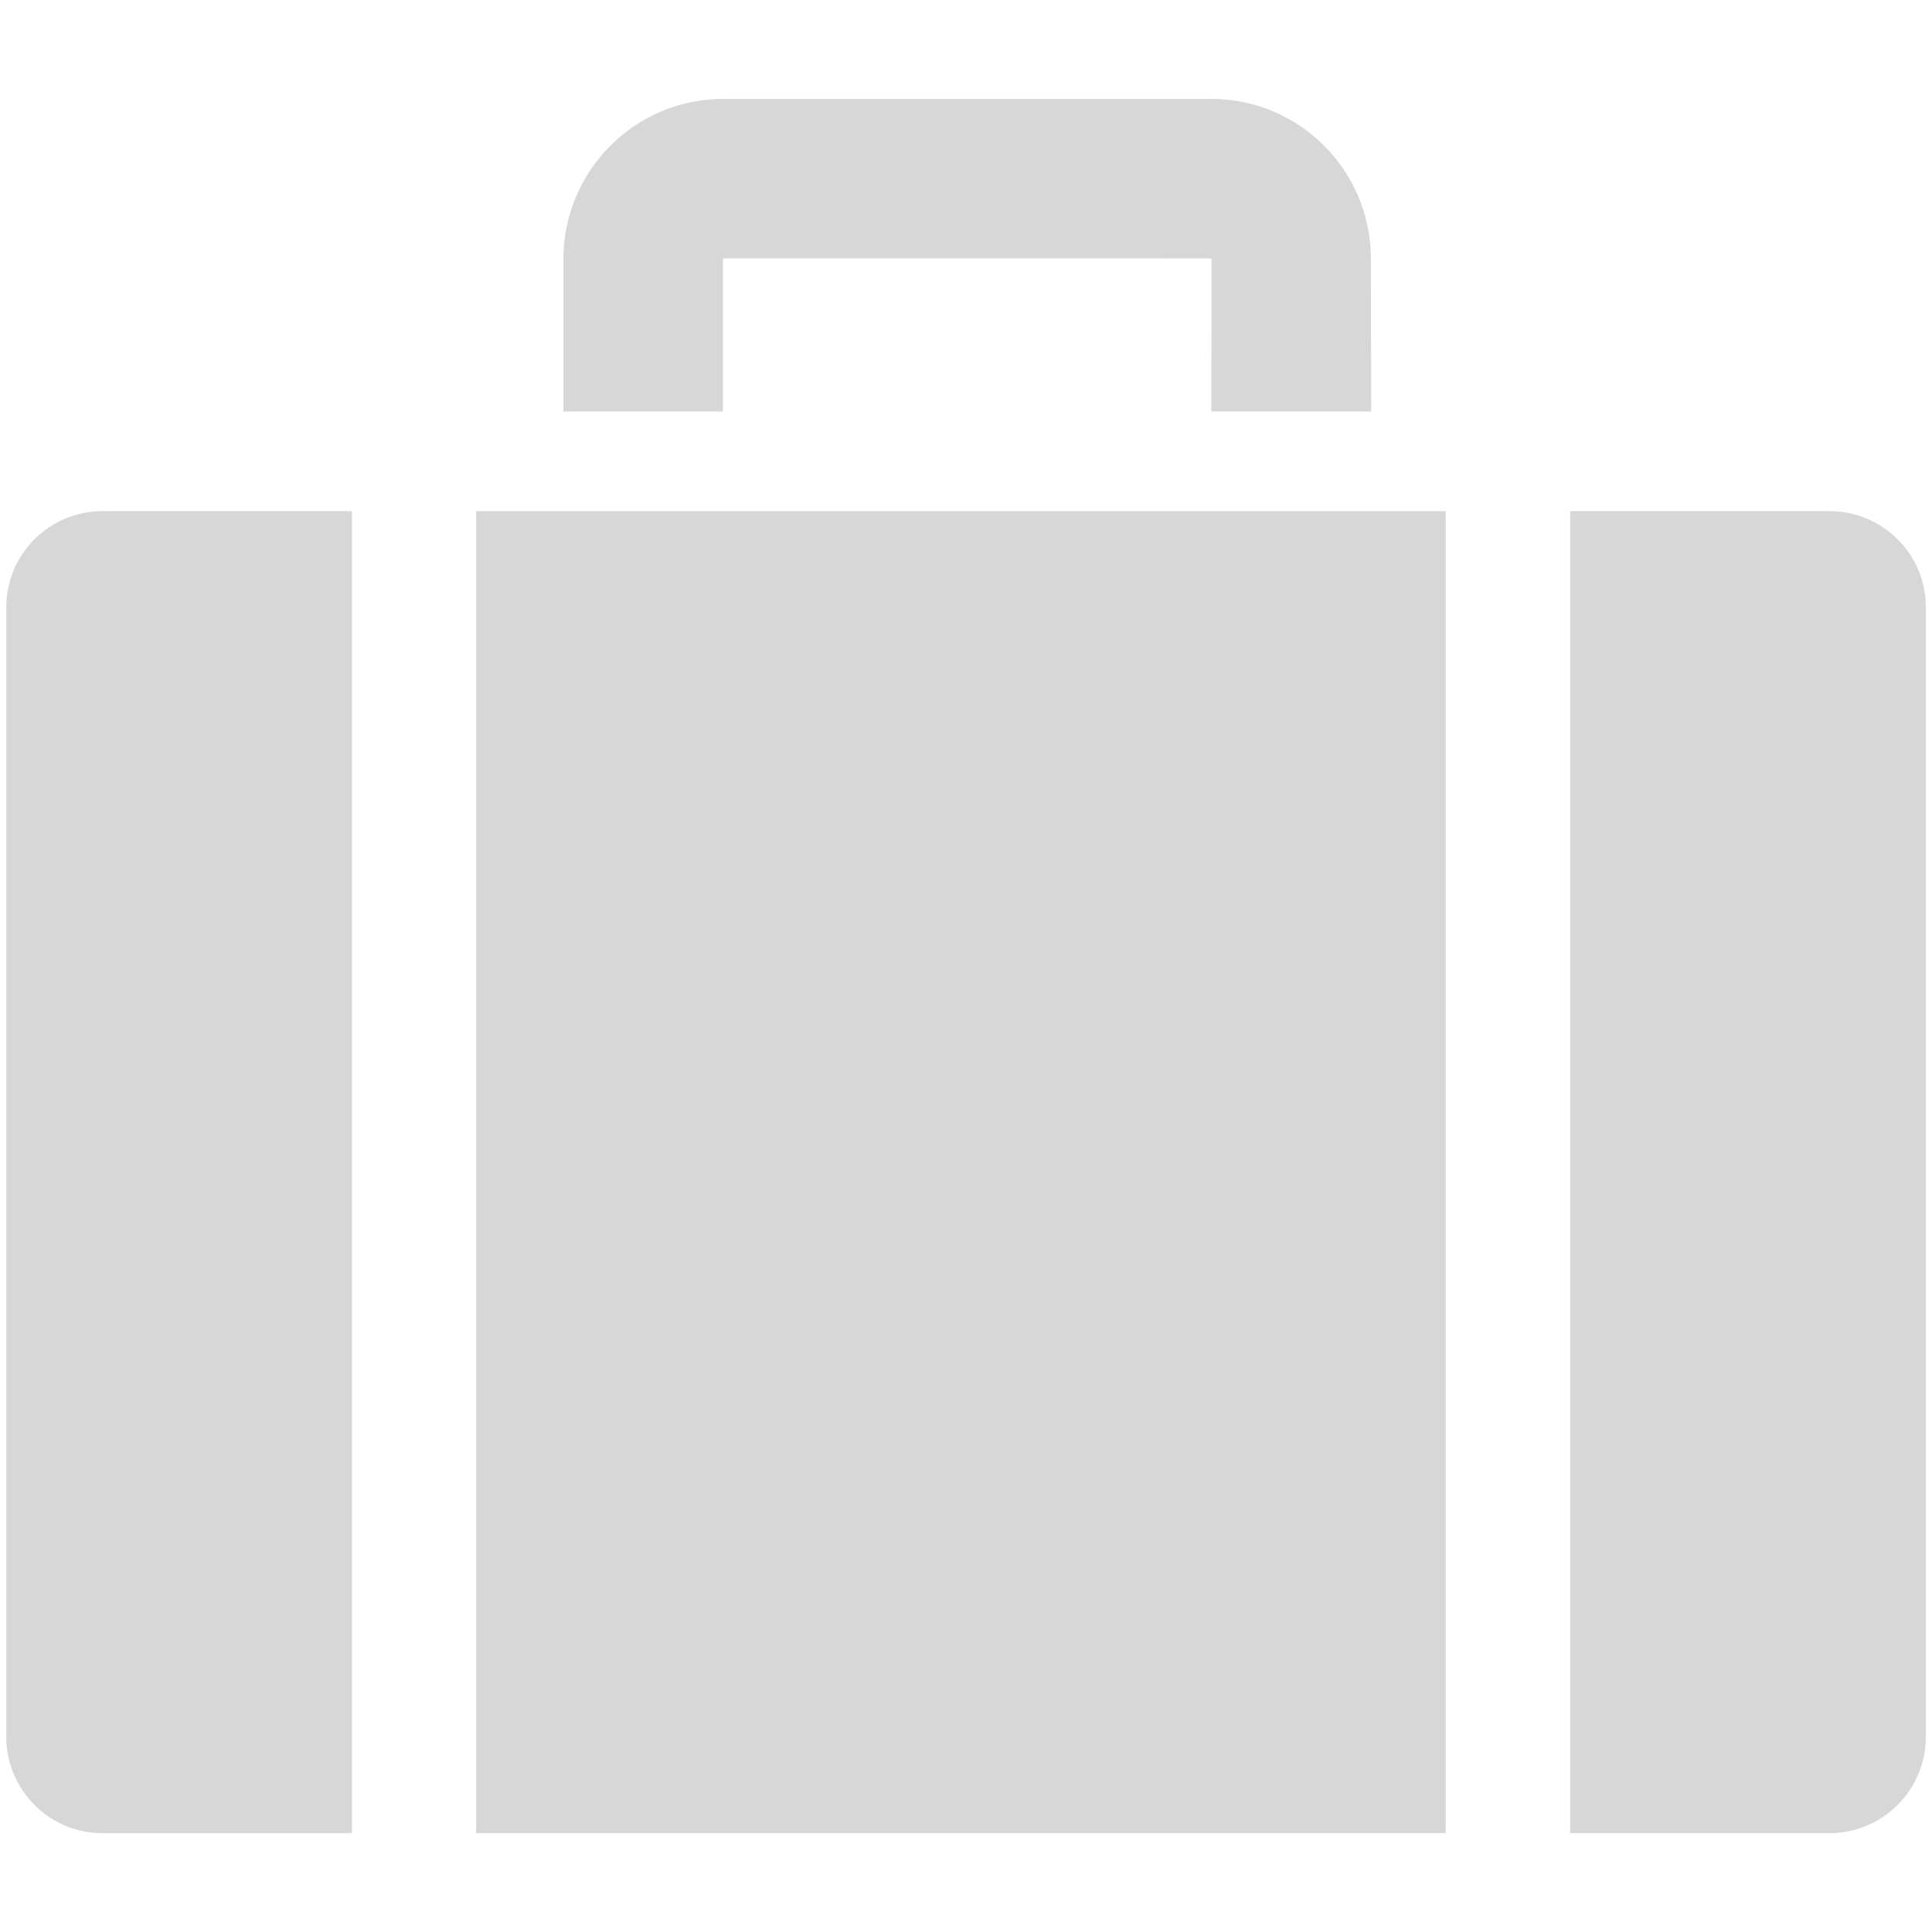
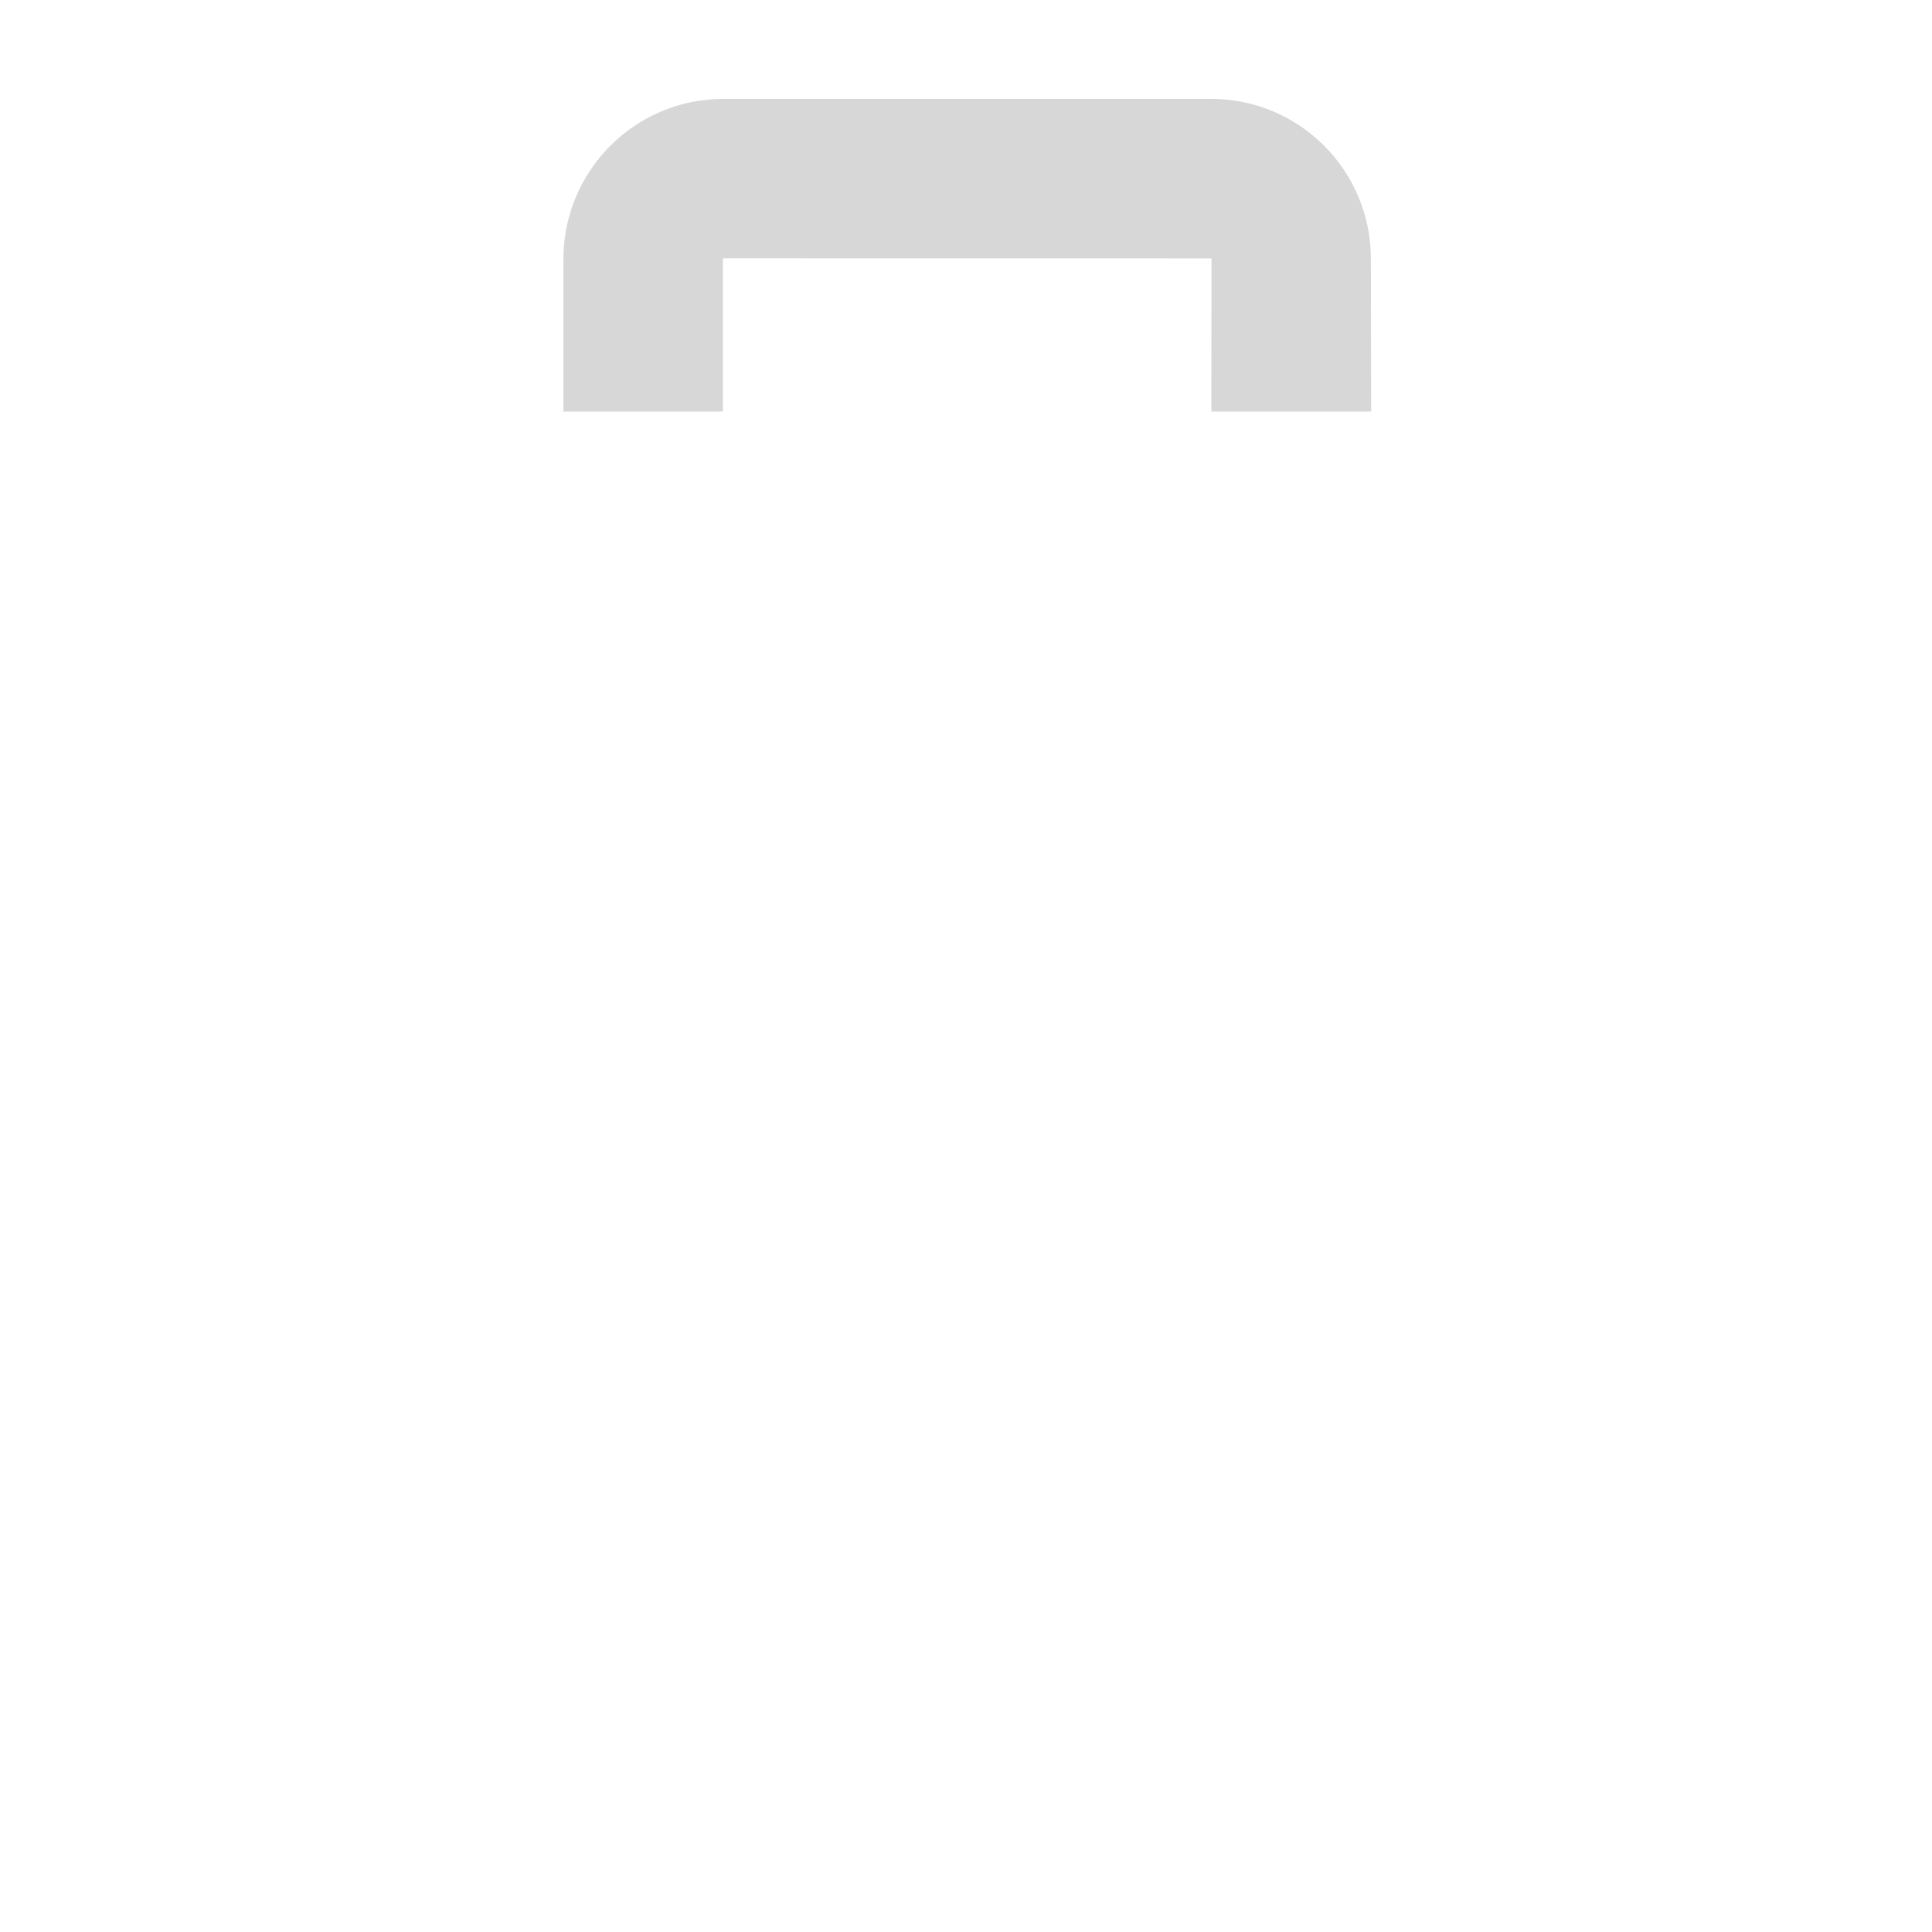
<svg xmlns="http://www.w3.org/2000/svg" version="1.1" id="Layer_1" x="0px" y="0px" width="28px" height="28px" viewBox="19.984 23.169 28 28" enable-background="new 19.984 23.169 28 28" xml:space="preserve">
  <g>
-     <path fill="#D7D7D7" d="M20.075,31.97v16.371c0,0.769,0.623,1.396,1.393,1.396h3.617V30.577h-3.617   C20.698,30.577,20.075,31.201,20.075,31.97z" />
    <path fill="#D7D7D7" d="M30.461,26.921l0.009-0.008l7.063,0.001c0-0.001,0.009,0.007,0.009,0.007l-0.002,2.212h2.316l-0.004-2.212   c0-1.278-1.031-2.319-2.318-2.319H30.47c-1.286,0-2.318,1.041-2.321,2.319v2.212h2.312V26.921L30.461,26.921z" />
-     <rect x="26.885" y="30.577" fill="#D7D7D7" width="14.052" height="19.159" />
-     <path fill="#D7D7D7" d="M46.5,30.577h-3.76v19.159h3.76c0.77,0,1.395-0.627,1.395-1.396V31.97   C47.895,31.201,47.27,30.577,46.5,30.577z" />
  </g>
</svg>